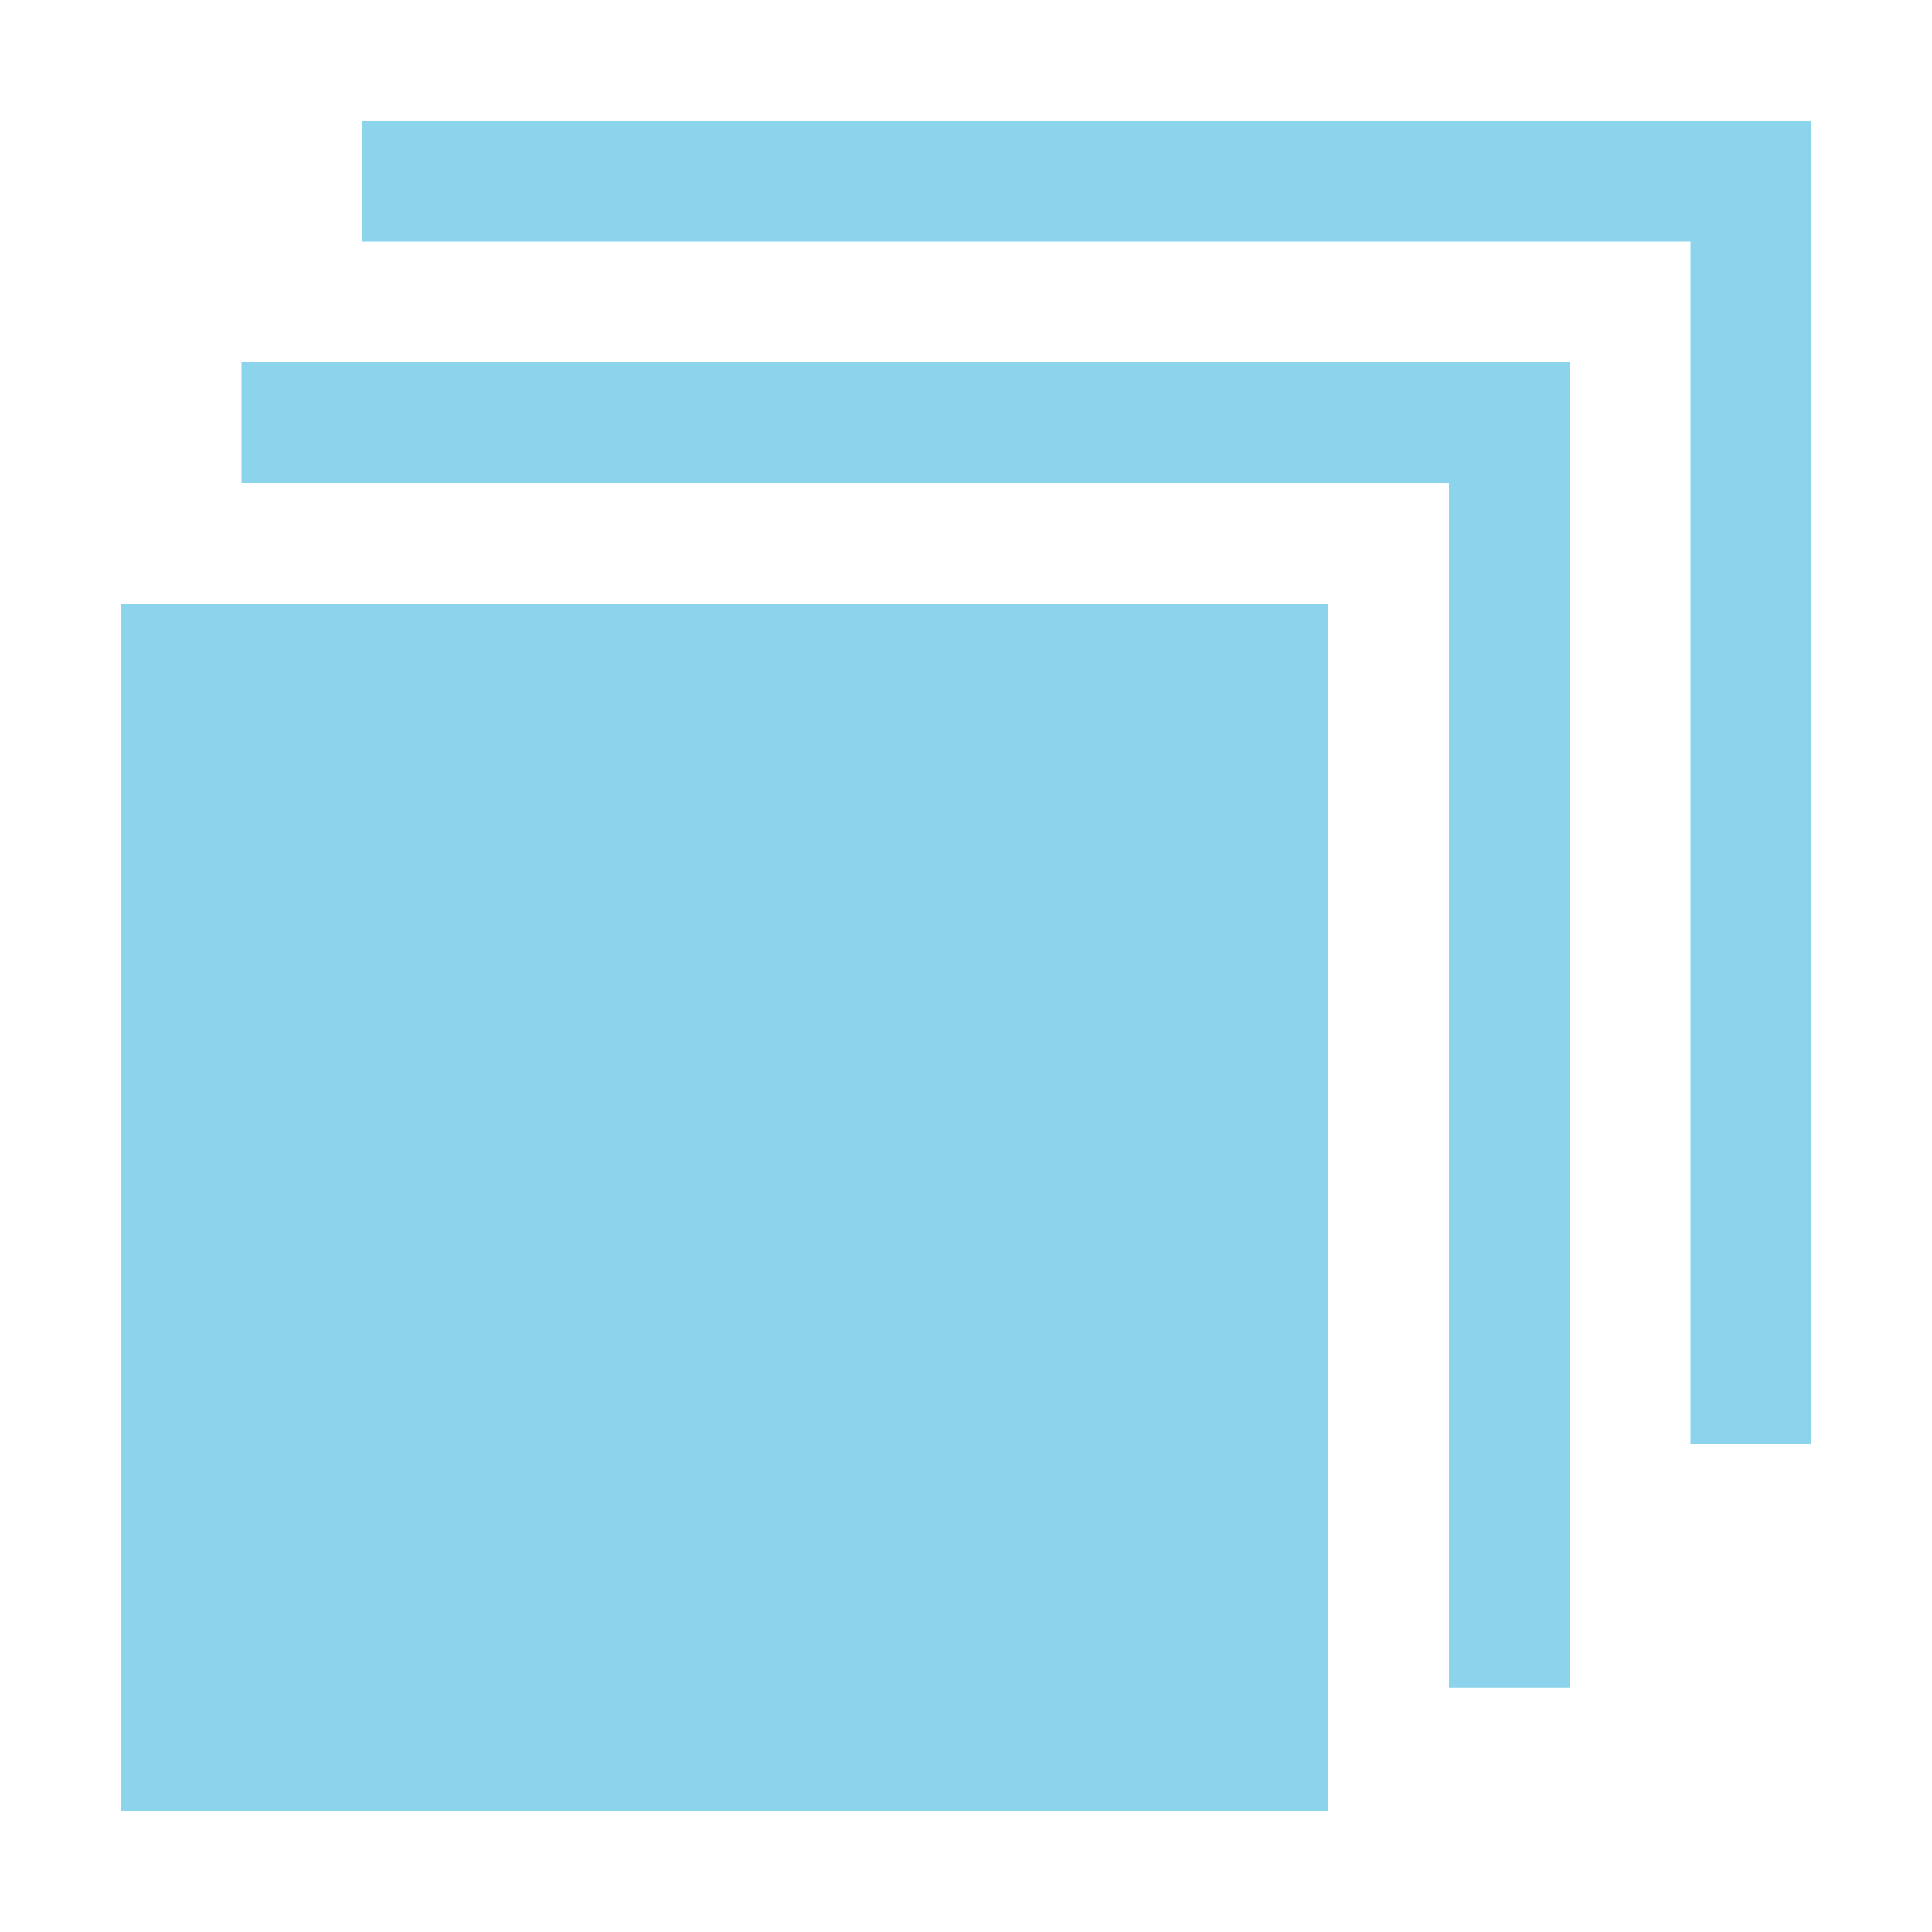
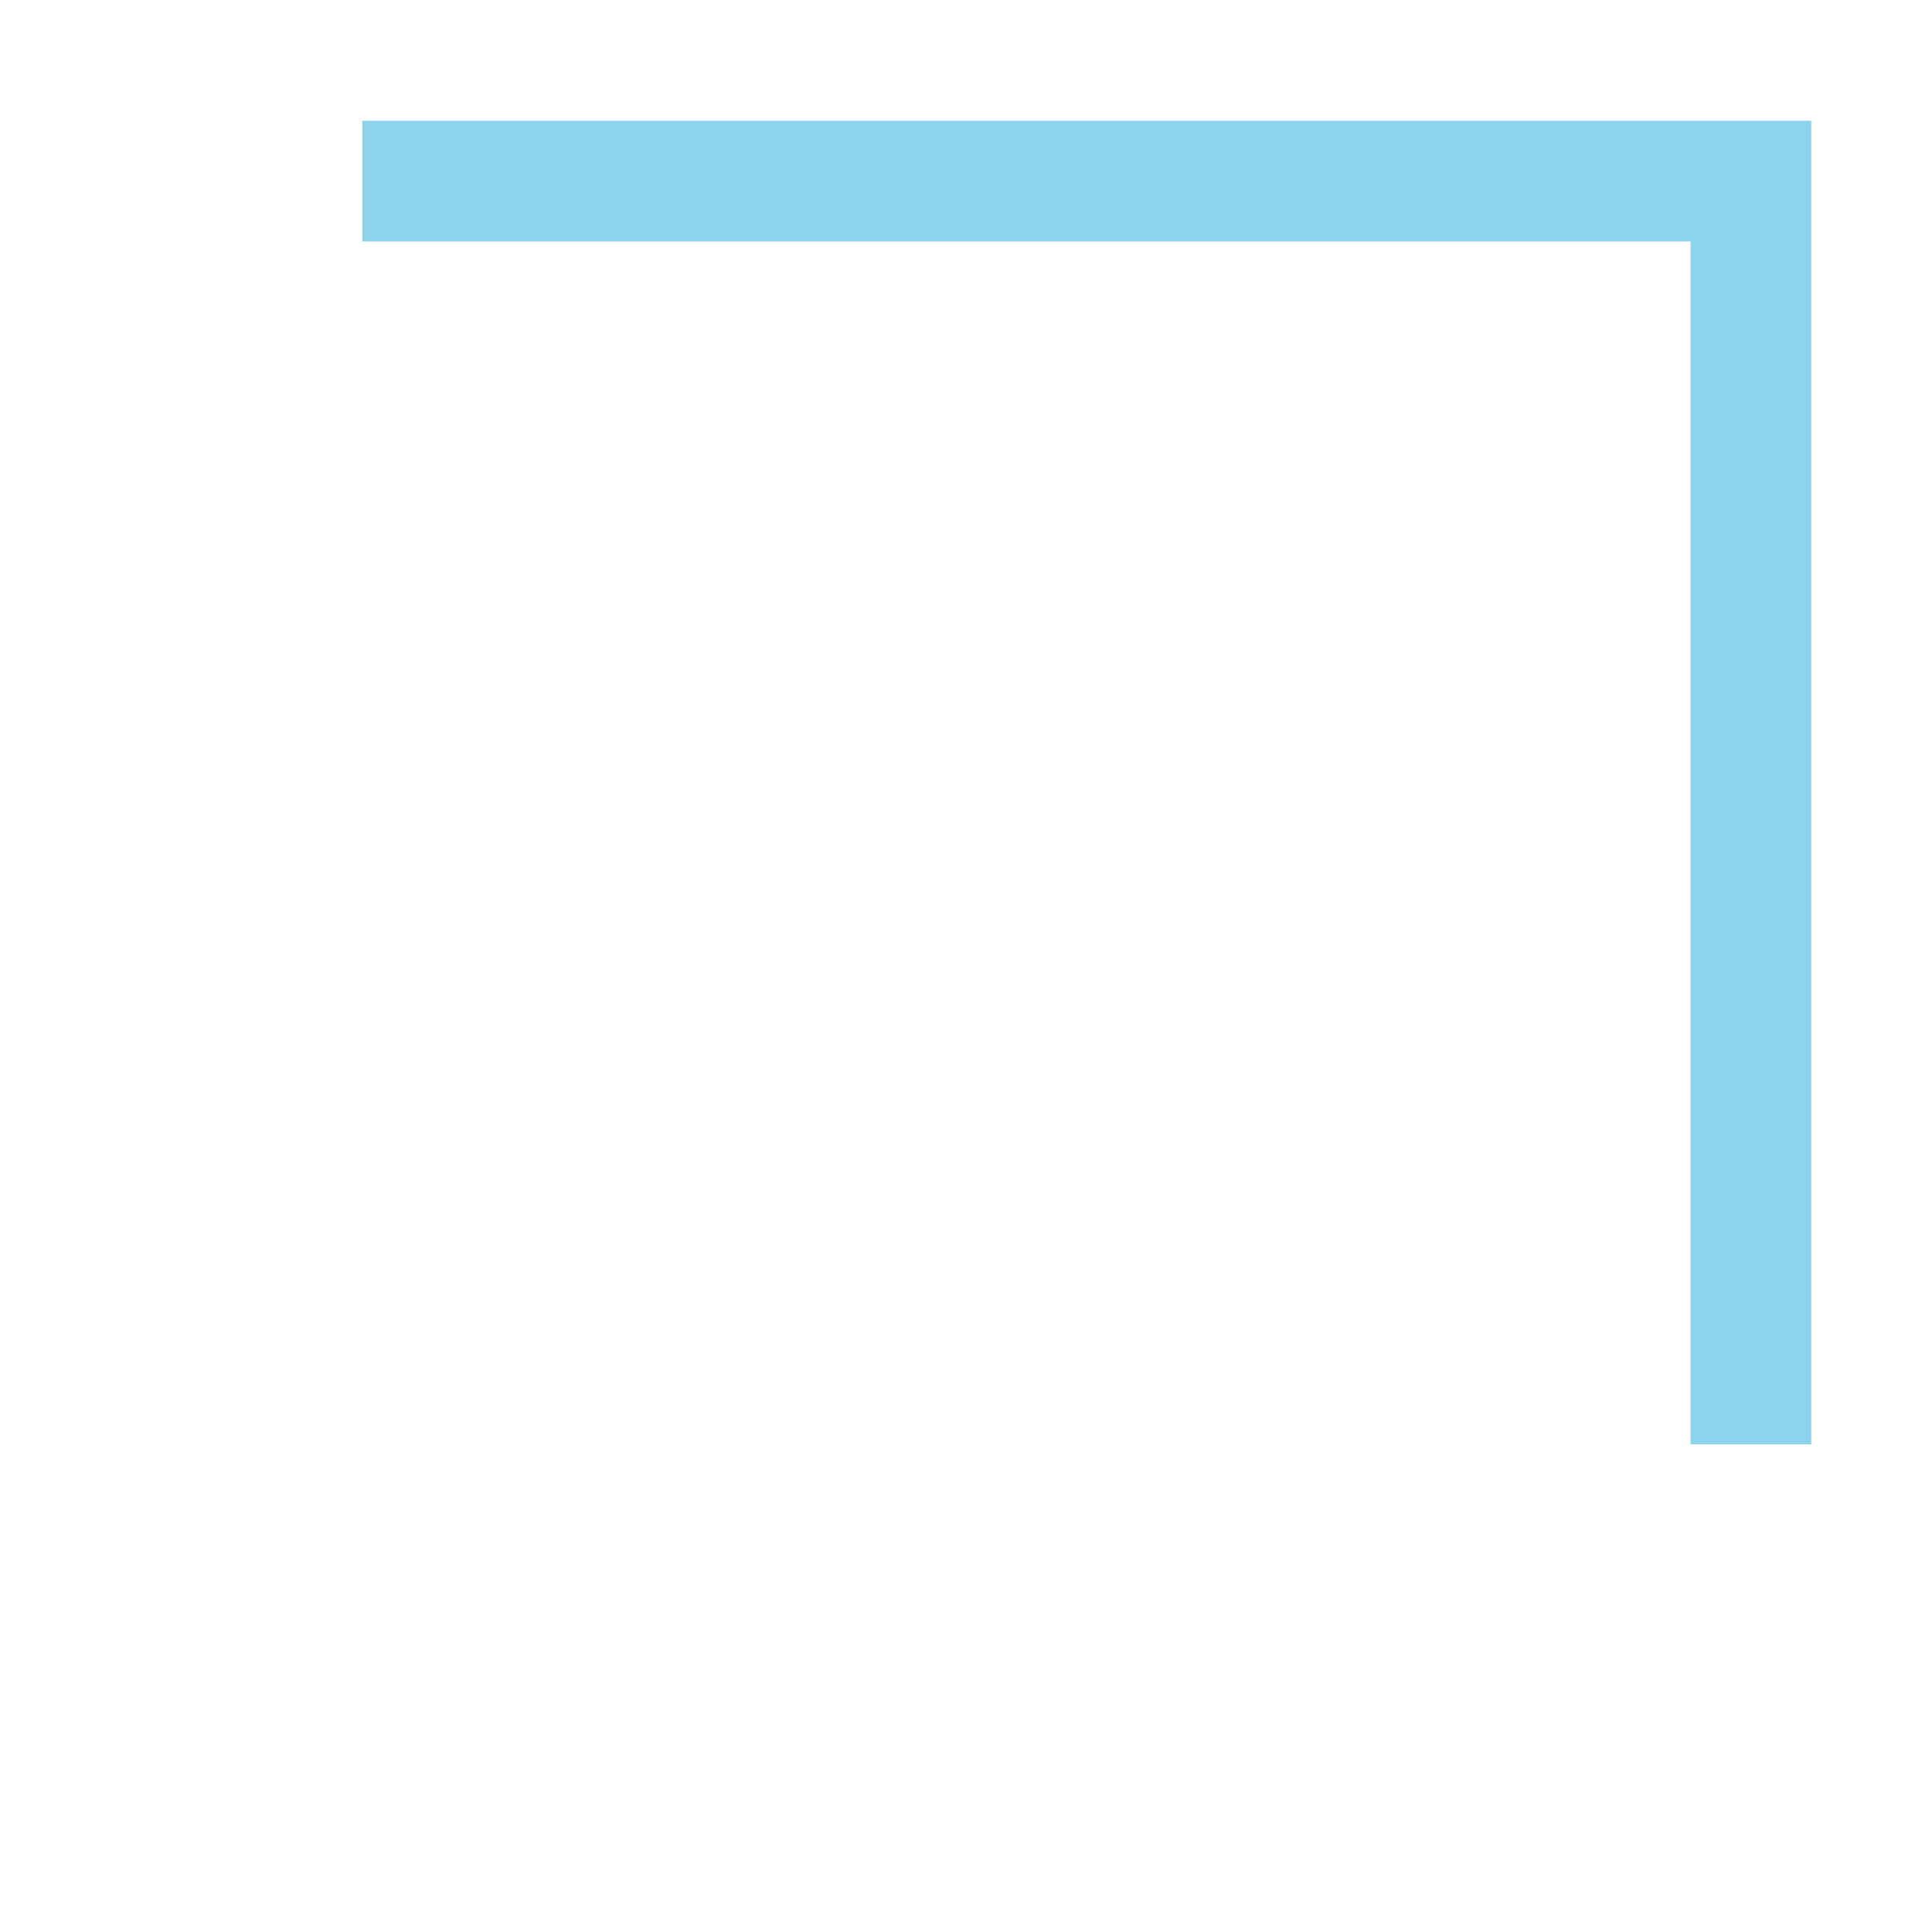
<svg xmlns="http://www.w3.org/2000/svg" width="16" height="16" viewBox="0 0 16 16">
  <g fill="none" fill-opacity=".6" fill-rule="evenodd">
-     <polygon fill="#40B6E0" points="1 15 11 15 11 5 1 5" />
-     <polygon fill="#40B6E0" points="12 3 2 3 2 4 12 4 12 13.976 13 13.976 13 3" />
    <polygon fill="#40B6E0" points="14 1 3 1 3 2 14 2 14 11.961 15 11.961 15 2 15 1" />
  </g>
</svg>